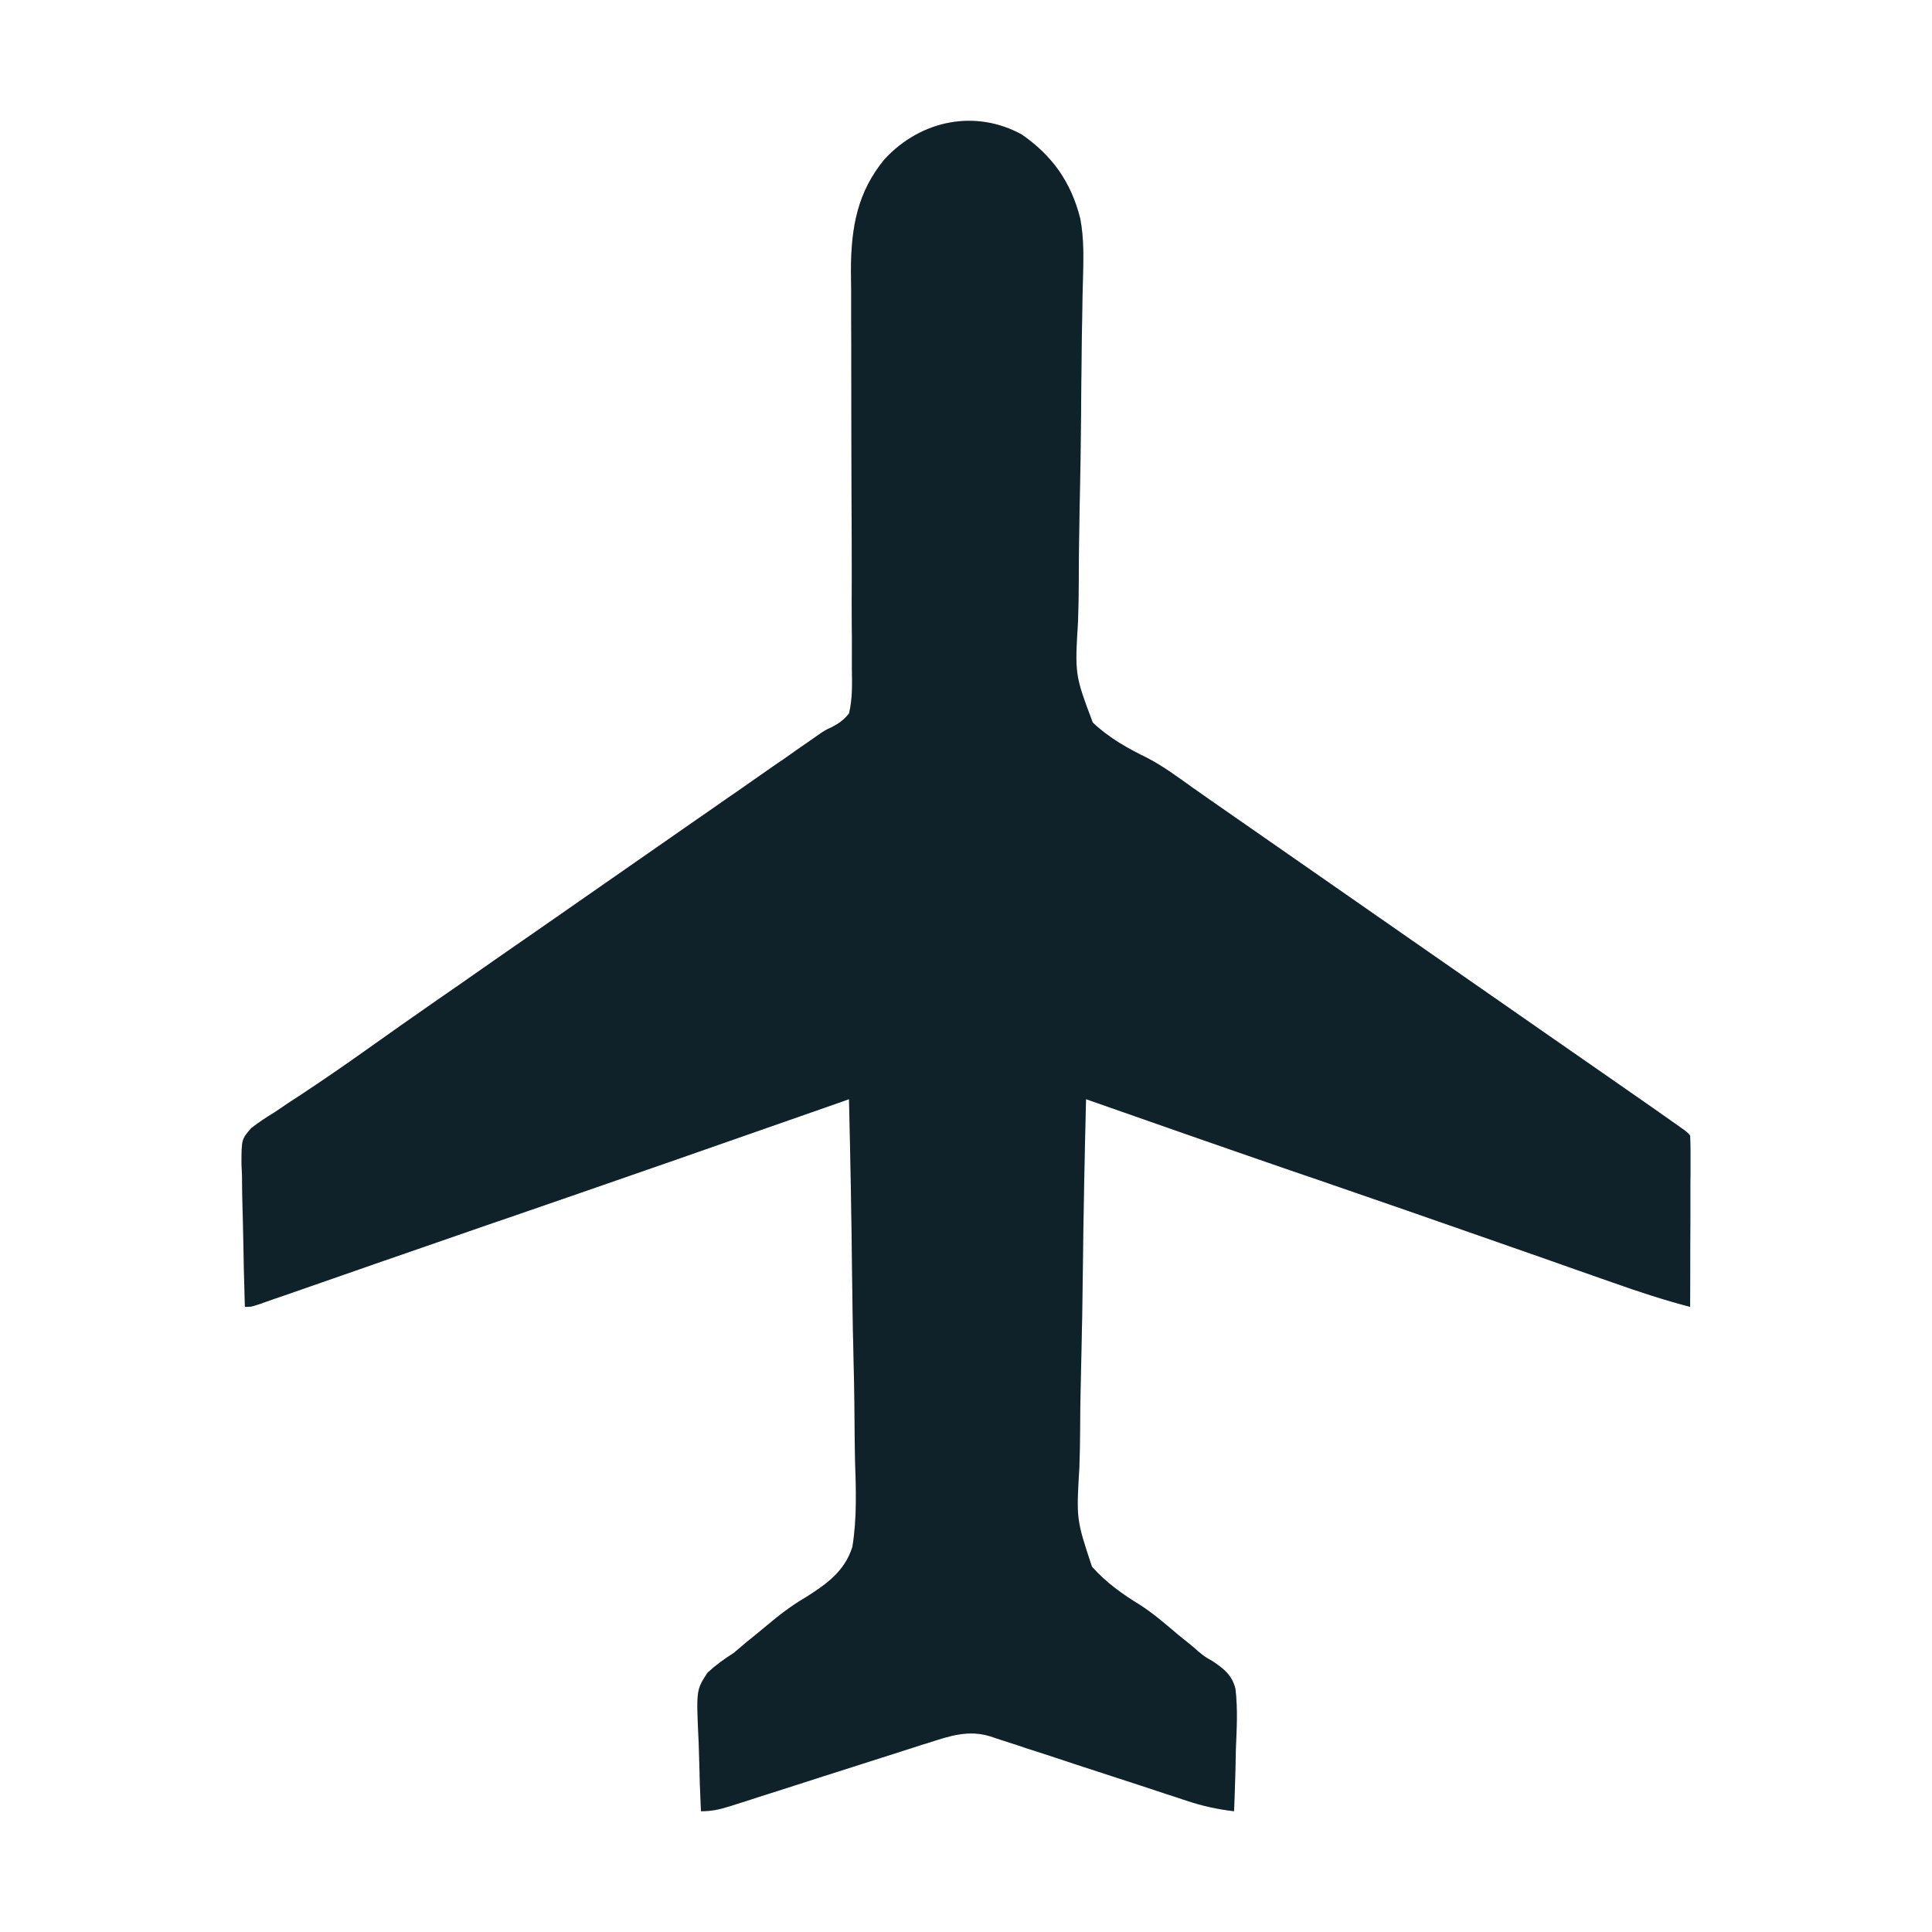
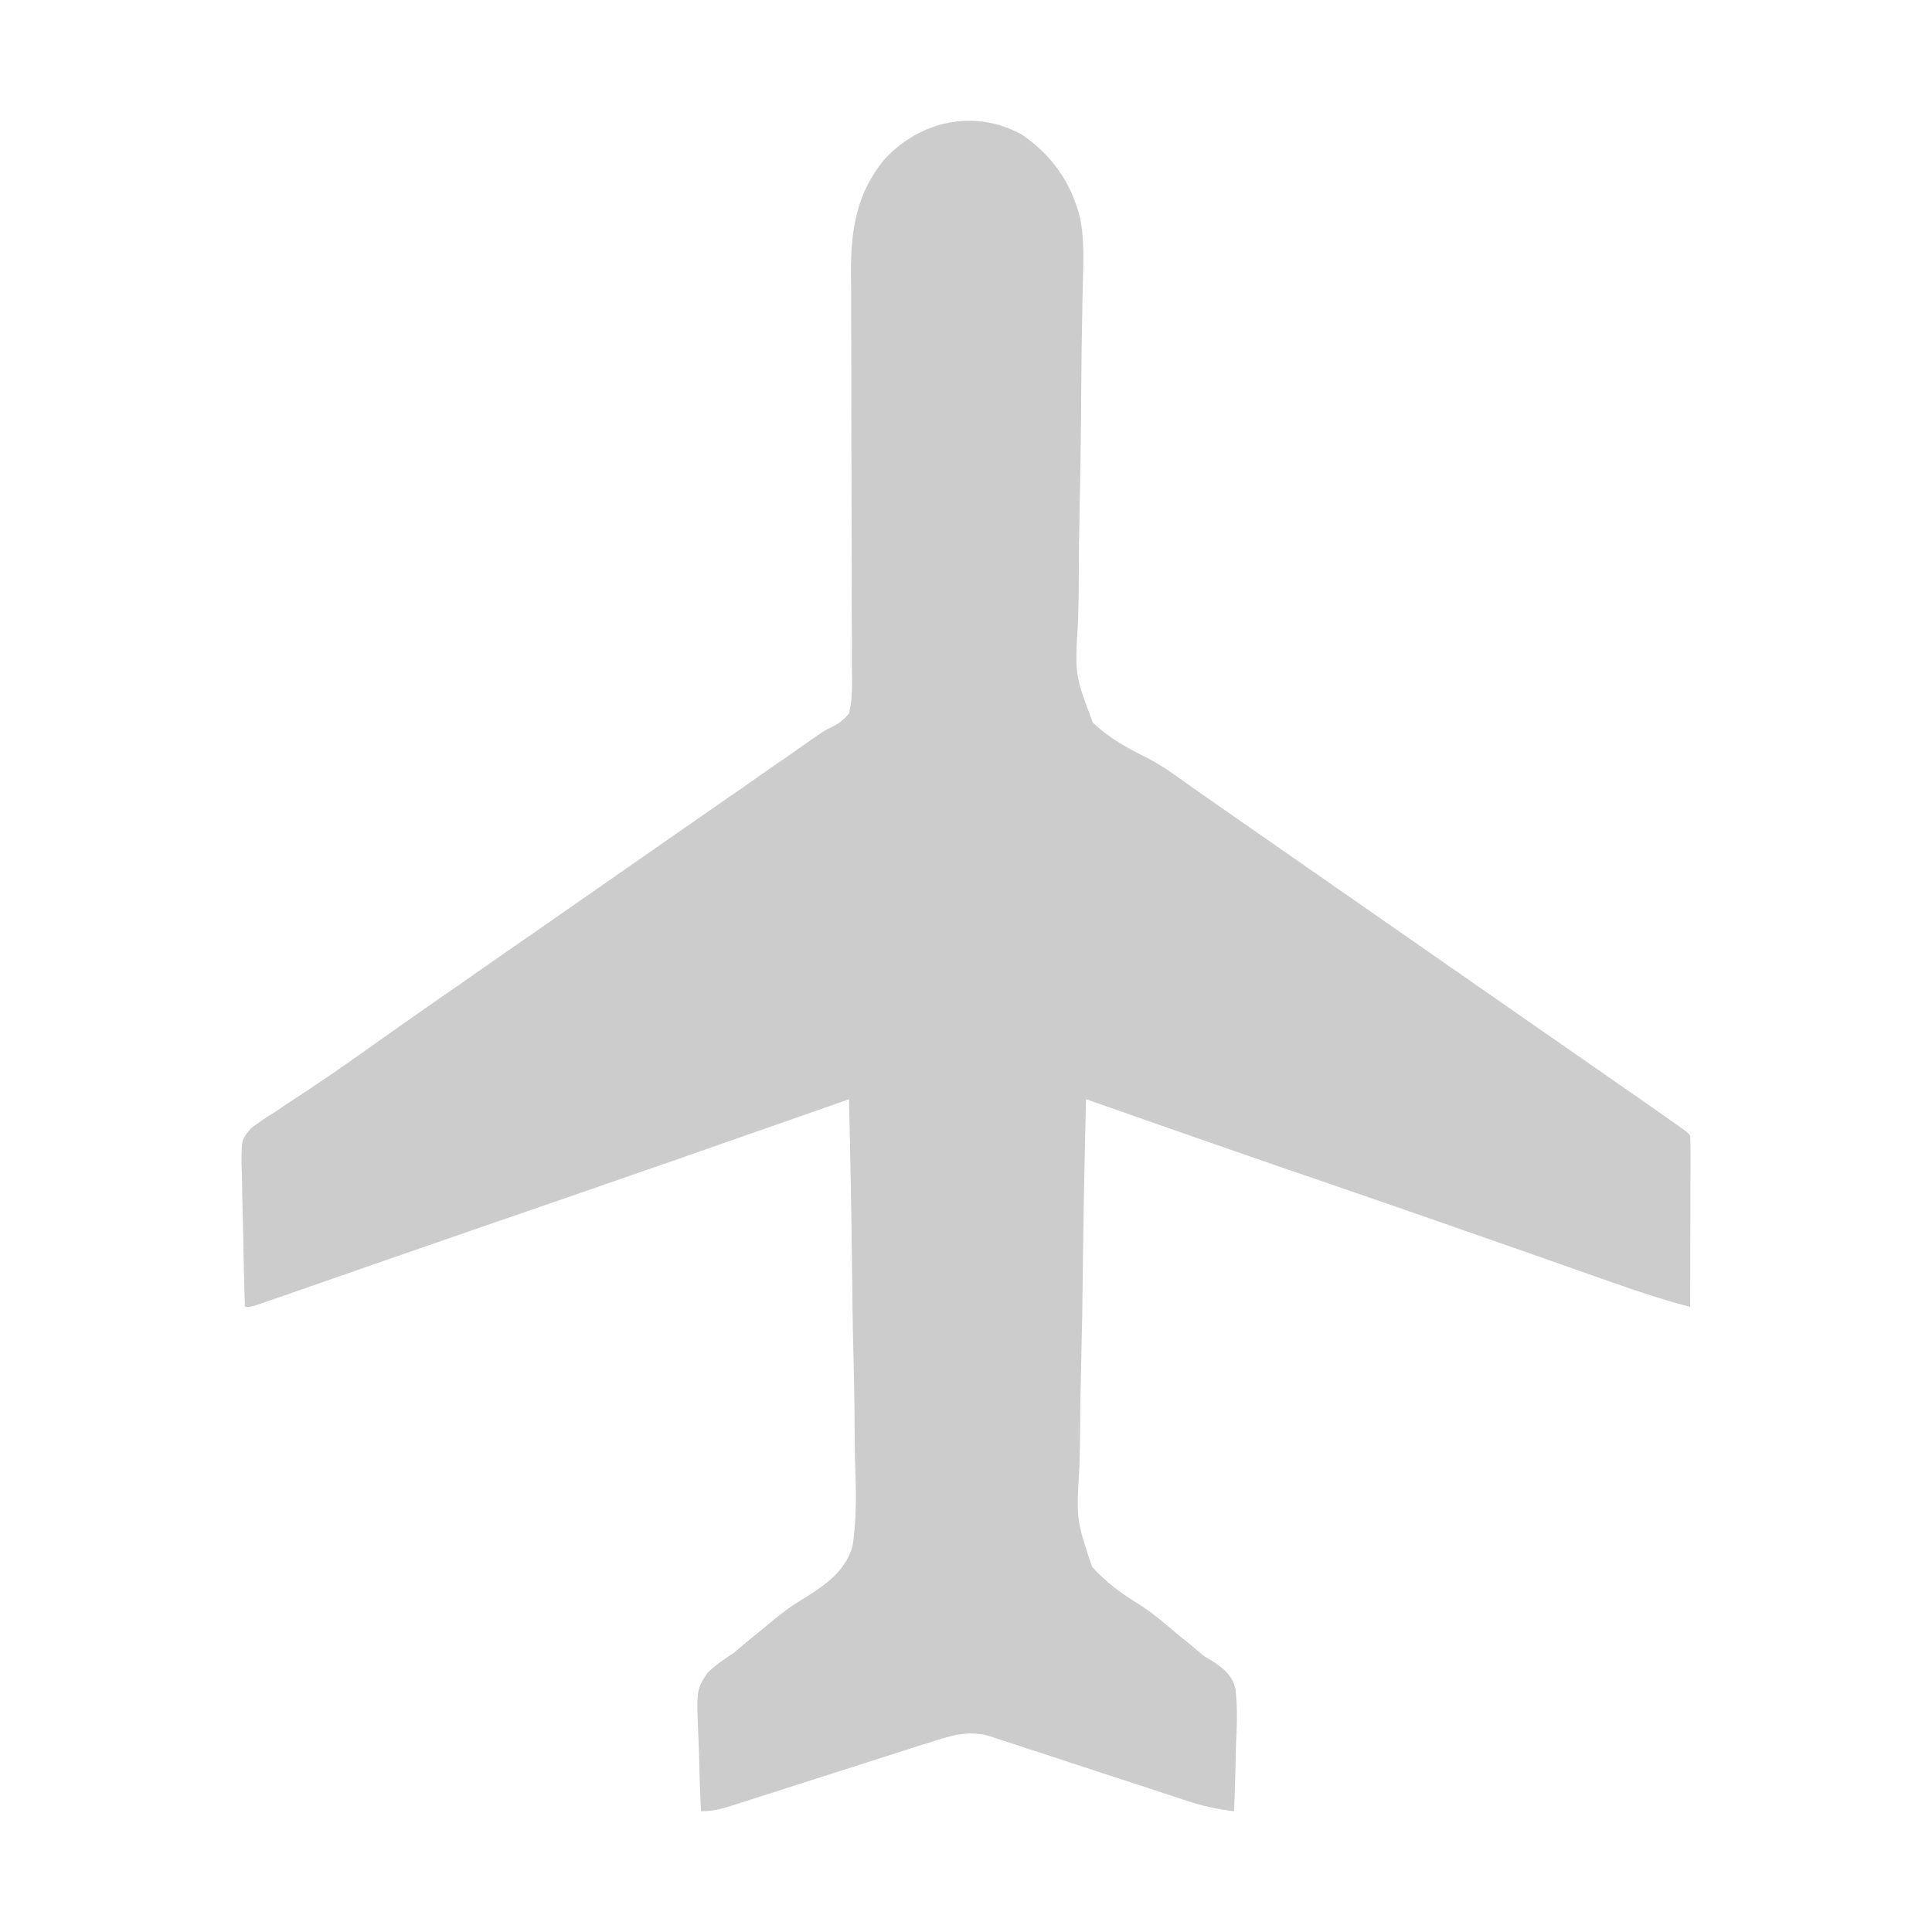
<svg xmlns="http://www.w3.org/2000/svg" width="16" height="16" viewBox="0 0 16 16" fill="none">
  <g id="map-pin">
    <g id="Vector">
-       <path d="M8.462 1.114C8.706 1.283 8.868 1.499 8.946 1.809C8.98 1.984 8.972 2.158 8.968 2.336C8.967 2.374 8.966 2.412 8.965 2.451C8.964 2.512 8.963 2.573 8.962 2.634C8.959 2.785 8.957 2.937 8.956 3.089C8.956 3.111 8.955 3.133 8.955 3.155C8.954 3.246 8.954 3.338 8.953 3.429C8.951 3.686 8.947 3.943 8.941 4.201C8.937 4.406 8.934 4.611 8.934 4.816C8.933 4.924 8.932 5.032 8.928 5.14C8.901 5.588 8.901 5.588 9.05 5.984C9.187 6.113 9.34 6.198 9.504 6.278C9.636 6.347 9.755 6.436 9.877 6.523C9.926 6.558 9.975 6.592 10.024 6.626C10.907 7.24 11.79 7.854 12.673 8.469C12.697 8.485 12.721 8.502 12.746 8.52C12.795 8.554 12.844 8.588 12.893 8.622C13.019 8.71 13.146 8.798 13.273 8.886C13.299 8.904 13.325 8.922 13.352 8.941C13.401 8.975 13.45 9.009 13.5 9.044C13.618 9.126 13.736 9.208 13.853 9.291C13.876 9.307 13.898 9.322 13.921 9.339C13.973 9.376 13.973 9.376 13.997 9.404C13.999 9.448 14 9.492 14 9.537C14 9.565 14 9.594 14 9.623C14 9.654 14 9.685 14 9.717C13.999 9.764 13.999 9.764 13.999 9.812C13.999 9.913 13.999 10.014 13.999 10.115C13.999 10.183 13.998 10.252 13.998 10.32C13.998 10.488 13.998 10.655 13.997 10.823C13.782 10.767 13.571 10.698 13.36 10.623C13.326 10.611 13.293 10.6 13.26 10.588C13.189 10.563 13.118 10.538 13.046 10.513C12.874 10.452 12.701 10.391 12.528 10.331C12.488 10.317 12.448 10.303 12.408 10.289C11.918 10.117 11.427 9.947 10.936 9.778C10.853 9.75 10.77 9.722 10.687 9.693C10.671 9.687 10.655 9.682 10.638 9.676C10.089 9.487 9.541 9.295 8.994 9.103C8.982 9.59 8.972 10.078 8.967 10.565C8.964 10.791 8.961 11.018 8.955 11.244C8.95 11.441 8.946 11.638 8.945 11.836C8.944 11.94 8.943 12.045 8.939 12.149C8.913 12.582 8.913 12.582 9.043 12.974C9.161 13.107 9.295 13.202 9.441 13.291C9.554 13.364 9.655 13.452 9.759 13.54C9.795 13.569 9.831 13.598 9.867 13.627C9.884 13.642 9.901 13.657 9.919 13.672C9.975 13.719 9.975 13.719 10.042 13.757C10.132 13.818 10.205 13.871 10.232 13.99C10.251 14.154 10.242 14.317 10.235 14.481C10.234 14.532 10.233 14.582 10.232 14.632C10.229 14.755 10.225 14.877 10.22 15C10.082 14.984 9.956 14.956 9.824 14.912C9.805 14.905 9.786 14.899 9.767 14.893C9.726 14.88 9.685 14.866 9.645 14.853C9.58 14.831 9.516 14.81 9.451 14.789C9.268 14.73 9.085 14.67 8.902 14.61C8.79 14.572 8.677 14.536 8.565 14.499C8.522 14.486 8.48 14.472 8.437 14.457C8.378 14.438 8.318 14.418 8.258 14.399C8.232 14.39 8.232 14.39 8.205 14.381C8.021 14.323 7.867 14.376 7.69 14.433C7.67 14.439 7.651 14.445 7.631 14.451C7.59 14.465 7.548 14.478 7.507 14.491C7.441 14.512 7.375 14.533 7.31 14.554C7.147 14.606 6.984 14.658 6.821 14.71C6.683 14.755 6.545 14.799 6.407 14.843C6.342 14.863 6.277 14.884 6.213 14.905C6.173 14.918 6.134 14.93 6.094 14.943C6.076 14.949 6.058 14.954 6.04 14.96C5.957 14.986 5.892 15 5.805 15C5.798 14.853 5.793 14.706 5.79 14.559C5.789 14.509 5.787 14.459 5.785 14.409C5.766 13.996 5.766 13.996 5.859 13.853C5.928 13.789 5.997 13.739 6.075 13.69C6.112 13.659 6.149 13.628 6.186 13.596C6.211 13.576 6.211 13.576 6.236 13.556C6.274 13.525 6.312 13.494 6.35 13.462C6.453 13.375 6.556 13.296 6.671 13.229C6.835 13.125 6.994 13.018 7.059 12.811C7.098 12.572 7.089 12.331 7.081 12.09C7.078 11.985 7.078 11.88 7.077 11.774C7.076 11.576 7.072 11.377 7.067 11.178C7.061 10.952 7.059 10.726 7.056 10.499C7.051 10.034 7.042 9.568 7.031 9.103C7.001 9.114 7.001 9.114 6.97 9.125C6.052 9.447 5.134 9.767 4.214 10.084C4.143 10.108 4.071 10.133 4 10.157C3.982 10.163 3.964 10.169 3.946 10.176C3.693 10.263 3.44 10.351 3.187 10.439C3.133 10.457 3.08 10.476 3.026 10.495C2.875 10.547 2.723 10.6 2.572 10.653C2.497 10.679 2.422 10.705 2.348 10.731C2.321 10.74 2.294 10.75 2.266 10.759C2.229 10.772 2.229 10.772 2.192 10.785C2.171 10.793 2.15 10.8 2.128 10.807C2.077 10.823 2.077 10.823 2.028 10.823C2.022 10.624 2.017 10.426 2.014 10.227C2.013 10.16 2.011 10.092 2.009 10.024C2.006 9.927 2.005 9.83 2.004 9.733C2.003 9.703 2.001 9.673 2 9.642C2 9.436 2 9.436 2.08 9.343C2.143 9.294 2.205 9.253 2.273 9.212C2.311 9.187 2.348 9.161 2.385 9.136C2.424 9.111 2.462 9.086 2.5 9.061C2.678 8.943 2.853 8.823 3.027 8.699C3.216 8.565 3.405 8.431 3.594 8.3C3.619 8.283 3.643 8.266 3.669 8.248C3.718 8.214 3.768 8.179 3.818 8.145C3.94 8.059 4.063 7.974 4.186 7.888C4.235 7.854 4.284 7.82 4.333 7.786C4.358 7.769 4.382 7.752 4.407 7.735C4.873 7.411 5.339 7.087 5.805 6.762C5.829 6.745 5.854 6.728 5.879 6.711C5.927 6.677 5.976 6.643 6.025 6.609C6.049 6.593 6.073 6.576 6.098 6.559C6.201 6.487 6.304 6.415 6.407 6.343C6.434 6.325 6.46 6.306 6.488 6.288C6.561 6.236 6.634 6.185 6.708 6.134C6.728 6.12 6.748 6.107 6.768 6.092C6.835 6.046 6.835 6.046 6.884 6.024C6.945 5.993 6.985 5.965 7.031 5.909C7.061 5.785 7.057 5.663 7.055 5.536C7.055 5.497 7.055 5.459 7.055 5.42C7.056 5.337 7.055 5.255 7.054 5.172C7.053 5.041 7.053 4.909 7.054 4.778C7.054 4.57 7.053 4.363 7.052 4.155C7.051 3.784 7.05 3.412 7.05 3.041C7.05 2.911 7.05 2.781 7.049 2.651C7.049 2.569 7.049 2.488 7.049 2.406C7.048 2.351 7.048 2.296 7.047 2.241C7.048 1.878 7.102 1.59 7.325 1.319C7.627 0.992 8.08 0.904 8.462 1.114Z" fill="#142B33" />
      <path d="M8.462 1.114C8.706 1.283 8.868 1.499 8.946 1.809C8.98 1.984 8.972 2.158 8.968 2.336C8.967 2.374 8.966 2.412 8.965 2.451C8.964 2.512 8.963 2.573 8.962 2.634C8.959 2.785 8.957 2.937 8.956 3.089C8.956 3.111 8.955 3.133 8.955 3.155C8.954 3.246 8.954 3.338 8.953 3.429C8.951 3.686 8.947 3.943 8.941 4.201C8.937 4.406 8.934 4.611 8.934 4.816C8.933 4.924 8.932 5.032 8.928 5.14C8.901 5.588 8.901 5.588 9.05 5.984C9.187 6.113 9.34 6.198 9.504 6.278C9.636 6.347 9.755 6.436 9.877 6.523C9.926 6.558 9.975 6.592 10.024 6.626C10.907 7.24 11.79 7.854 12.673 8.469C12.697 8.485 12.721 8.502 12.746 8.52C12.795 8.554 12.844 8.588 12.893 8.622C13.019 8.71 13.146 8.798 13.273 8.886C13.299 8.904 13.325 8.922 13.352 8.941C13.401 8.975 13.45 9.009 13.5 9.044C13.618 9.126 13.736 9.208 13.853 9.291C13.876 9.307 13.898 9.322 13.921 9.339C13.973 9.376 13.973 9.376 13.997 9.404C13.999 9.448 14 9.492 14 9.537C14 9.565 14 9.594 14 9.623C14 9.654 14 9.685 14 9.717C13.999 9.764 13.999 9.764 13.999 9.812C13.999 9.913 13.999 10.014 13.999 10.115C13.999 10.183 13.998 10.252 13.998 10.32C13.998 10.488 13.998 10.655 13.997 10.823C13.782 10.767 13.571 10.698 13.36 10.623C13.326 10.611 13.293 10.6 13.26 10.588C13.189 10.563 13.118 10.538 13.046 10.513C12.874 10.452 12.701 10.391 12.528 10.331C12.488 10.317 12.448 10.303 12.408 10.289C11.918 10.117 11.427 9.947 10.936 9.778C10.853 9.75 10.77 9.722 10.687 9.693C10.671 9.687 10.655 9.682 10.638 9.676C10.089 9.487 9.541 9.295 8.994 9.103C8.982 9.59 8.972 10.078 8.967 10.565C8.964 10.791 8.961 11.018 8.955 11.244C8.95 11.441 8.946 11.638 8.945 11.836C8.944 11.94 8.943 12.045 8.939 12.149C8.913 12.582 8.913 12.582 9.043 12.974C9.161 13.107 9.295 13.202 9.441 13.291C9.554 13.364 9.655 13.452 9.759 13.54C9.795 13.569 9.831 13.598 9.867 13.627C9.884 13.642 9.901 13.657 9.919 13.672C9.975 13.719 9.975 13.719 10.042 13.757C10.132 13.818 10.205 13.871 10.232 13.99C10.251 14.154 10.242 14.317 10.235 14.481C10.234 14.532 10.233 14.582 10.232 14.632C10.229 14.755 10.225 14.877 10.22 15C10.082 14.984 9.956 14.956 9.824 14.912C9.805 14.905 9.786 14.899 9.767 14.893C9.726 14.88 9.685 14.866 9.645 14.853C9.58 14.831 9.516 14.81 9.451 14.789C9.268 14.73 9.085 14.67 8.902 14.61C8.79 14.572 8.677 14.536 8.565 14.499C8.522 14.486 8.48 14.472 8.437 14.457C8.378 14.438 8.318 14.418 8.258 14.399C8.232 14.39 8.232 14.39 8.205 14.381C8.021 14.323 7.867 14.376 7.69 14.433C7.67 14.439 7.651 14.445 7.631 14.451C7.59 14.465 7.548 14.478 7.507 14.491C7.441 14.512 7.375 14.533 7.31 14.554C7.147 14.606 6.984 14.658 6.821 14.71C6.683 14.755 6.545 14.799 6.407 14.843C6.342 14.863 6.277 14.884 6.213 14.905C6.173 14.918 6.134 14.93 6.094 14.943C6.076 14.949 6.058 14.954 6.04 14.96C5.957 14.986 5.892 15 5.805 15C5.798 14.853 5.793 14.706 5.79 14.559C5.789 14.509 5.787 14.459 5.785 14.409C5.766 13.996 5.766 13.996 5.859 13.853C5.928 13.789 5.997 13.739 6.075 13.69C6.112 13.659 6.149 13.628 6.186 13.596C6.211 13.576 6.211 13.576 6.236 13.556C6.274 13.525 6.312 13.494 6.35 13.462C6.453 13.375 6.556 13.296 6.671 13.229C6.835 13.125 6.994 13.018 7.059 12.811C7.098 12.572 7.089 12.331 7.081 12.09C7.078 11.985 7.078 11.88 7.077 11.774C7.076 11.576 7.072 11.377 7.067 11.178C7.061 10.952 7.059 10.726 7.056 10.499C7.051 10.034 7.042 9.568 7.031 9.103C7.001 9.114 7.001 9.114 6.97 9.125C6.052 9.447 5.134 9.767 4.214 10.084C4.143 10.108 4.071 10.133 4 10.157C3.982 10.163 3.964 10.169 3.946 10.176C3.693 10.263 3.44 10.351 3.187 10.439C3.133 10.457 3.08 10.476 3.026 10.495C2.875 10.547 2.723 10.6 2.572 10.653C2.497 10.679 2.422 10.705 2.348 10.731C2.321 10.74 2.294 10.75 2.266 10.759C2.229 10.772 2.229 10.772 2.192 10.785C2.171 10.793 2.15 10.8 2.128 10.807C2.077 10.823 2.077 10.823 2.028 10.823C2.022 10.624 2.017 10.426 2.014 10.227C2.013 10.16 2.011 10.092 2.009 10.024C2.006 9.927 2.005 9.83 2.004 9.733C2.003 9.703 2.001 9.673 2 9.642C2 9.436 2 9.436 2.08 9.343C2.143 9.294 2.205 9.253 2.273 9.212C2.311 9.187 2.348 9.161 2.385 9.136C2.424 9.111 2.462 9.086 2.5 9.061C2.678 8.943 2.853 8.823 3.027 8.699C3.216 8.565 3.405 8.431 3.594 8.3C3.619 8.283 3.643 8.266 3.669 8.248C3.718 8.214 3.768 8.179 3.818 8.145C3.94 8.059 4.063 7.974 4.186 7.888C4.235 7.854 4.284 7.82 4.333 7.786C4.358 7.769 4.382 7.752 4.407 7.735C4.873 7.411 5.339 7.087 5.805 6.762C5.829 6.745 5.854 6.728 5.879 6.711C5.927 6.677 5.976 6.643 6.025 6.609C6.049 6.593 6.073 6.576 6.098 6.559C6.201 6.487 6.304 6.415 6.407 6.343C6.434 6.325 6.46 6.306 6.488 6.288C6.561 6.236 6.634 6.185 6.708 6.134C6.728 6.12 6.748 6.107 6.768 6.092C6.835 6.046 6.835 6.046 6.884 6.024C6.945 5.993 6.985 5.965 7.031 5.909C7.061 5.785 7.057 5.663 7.055 5.536C7.055 5.497 7.055 5.459 7.055 5.42C7.056 5.337 7.055 5.255 7.054 5.172C7.053 5.041 7.053 4.909 7.054 4.778C7.054 4.57 7.053 4.363 7.052 4.155C7.051 3.784 7.05 3.412 7.05 3.041C7.05 2.911 7.05 2.781 7.049 2.651C7.049 2.569 7.049 2.488 7.049 2.406C7.048 2.351 7.048 2.296 7.047 2.241C7.048 1.878 7.102 1.59 7.325 1.319C7.627 0.992 8.08 0.904 8.462 1.114Z" fill="black" fill-opacity="0.2" />
    </g>
  </g>
</svg>